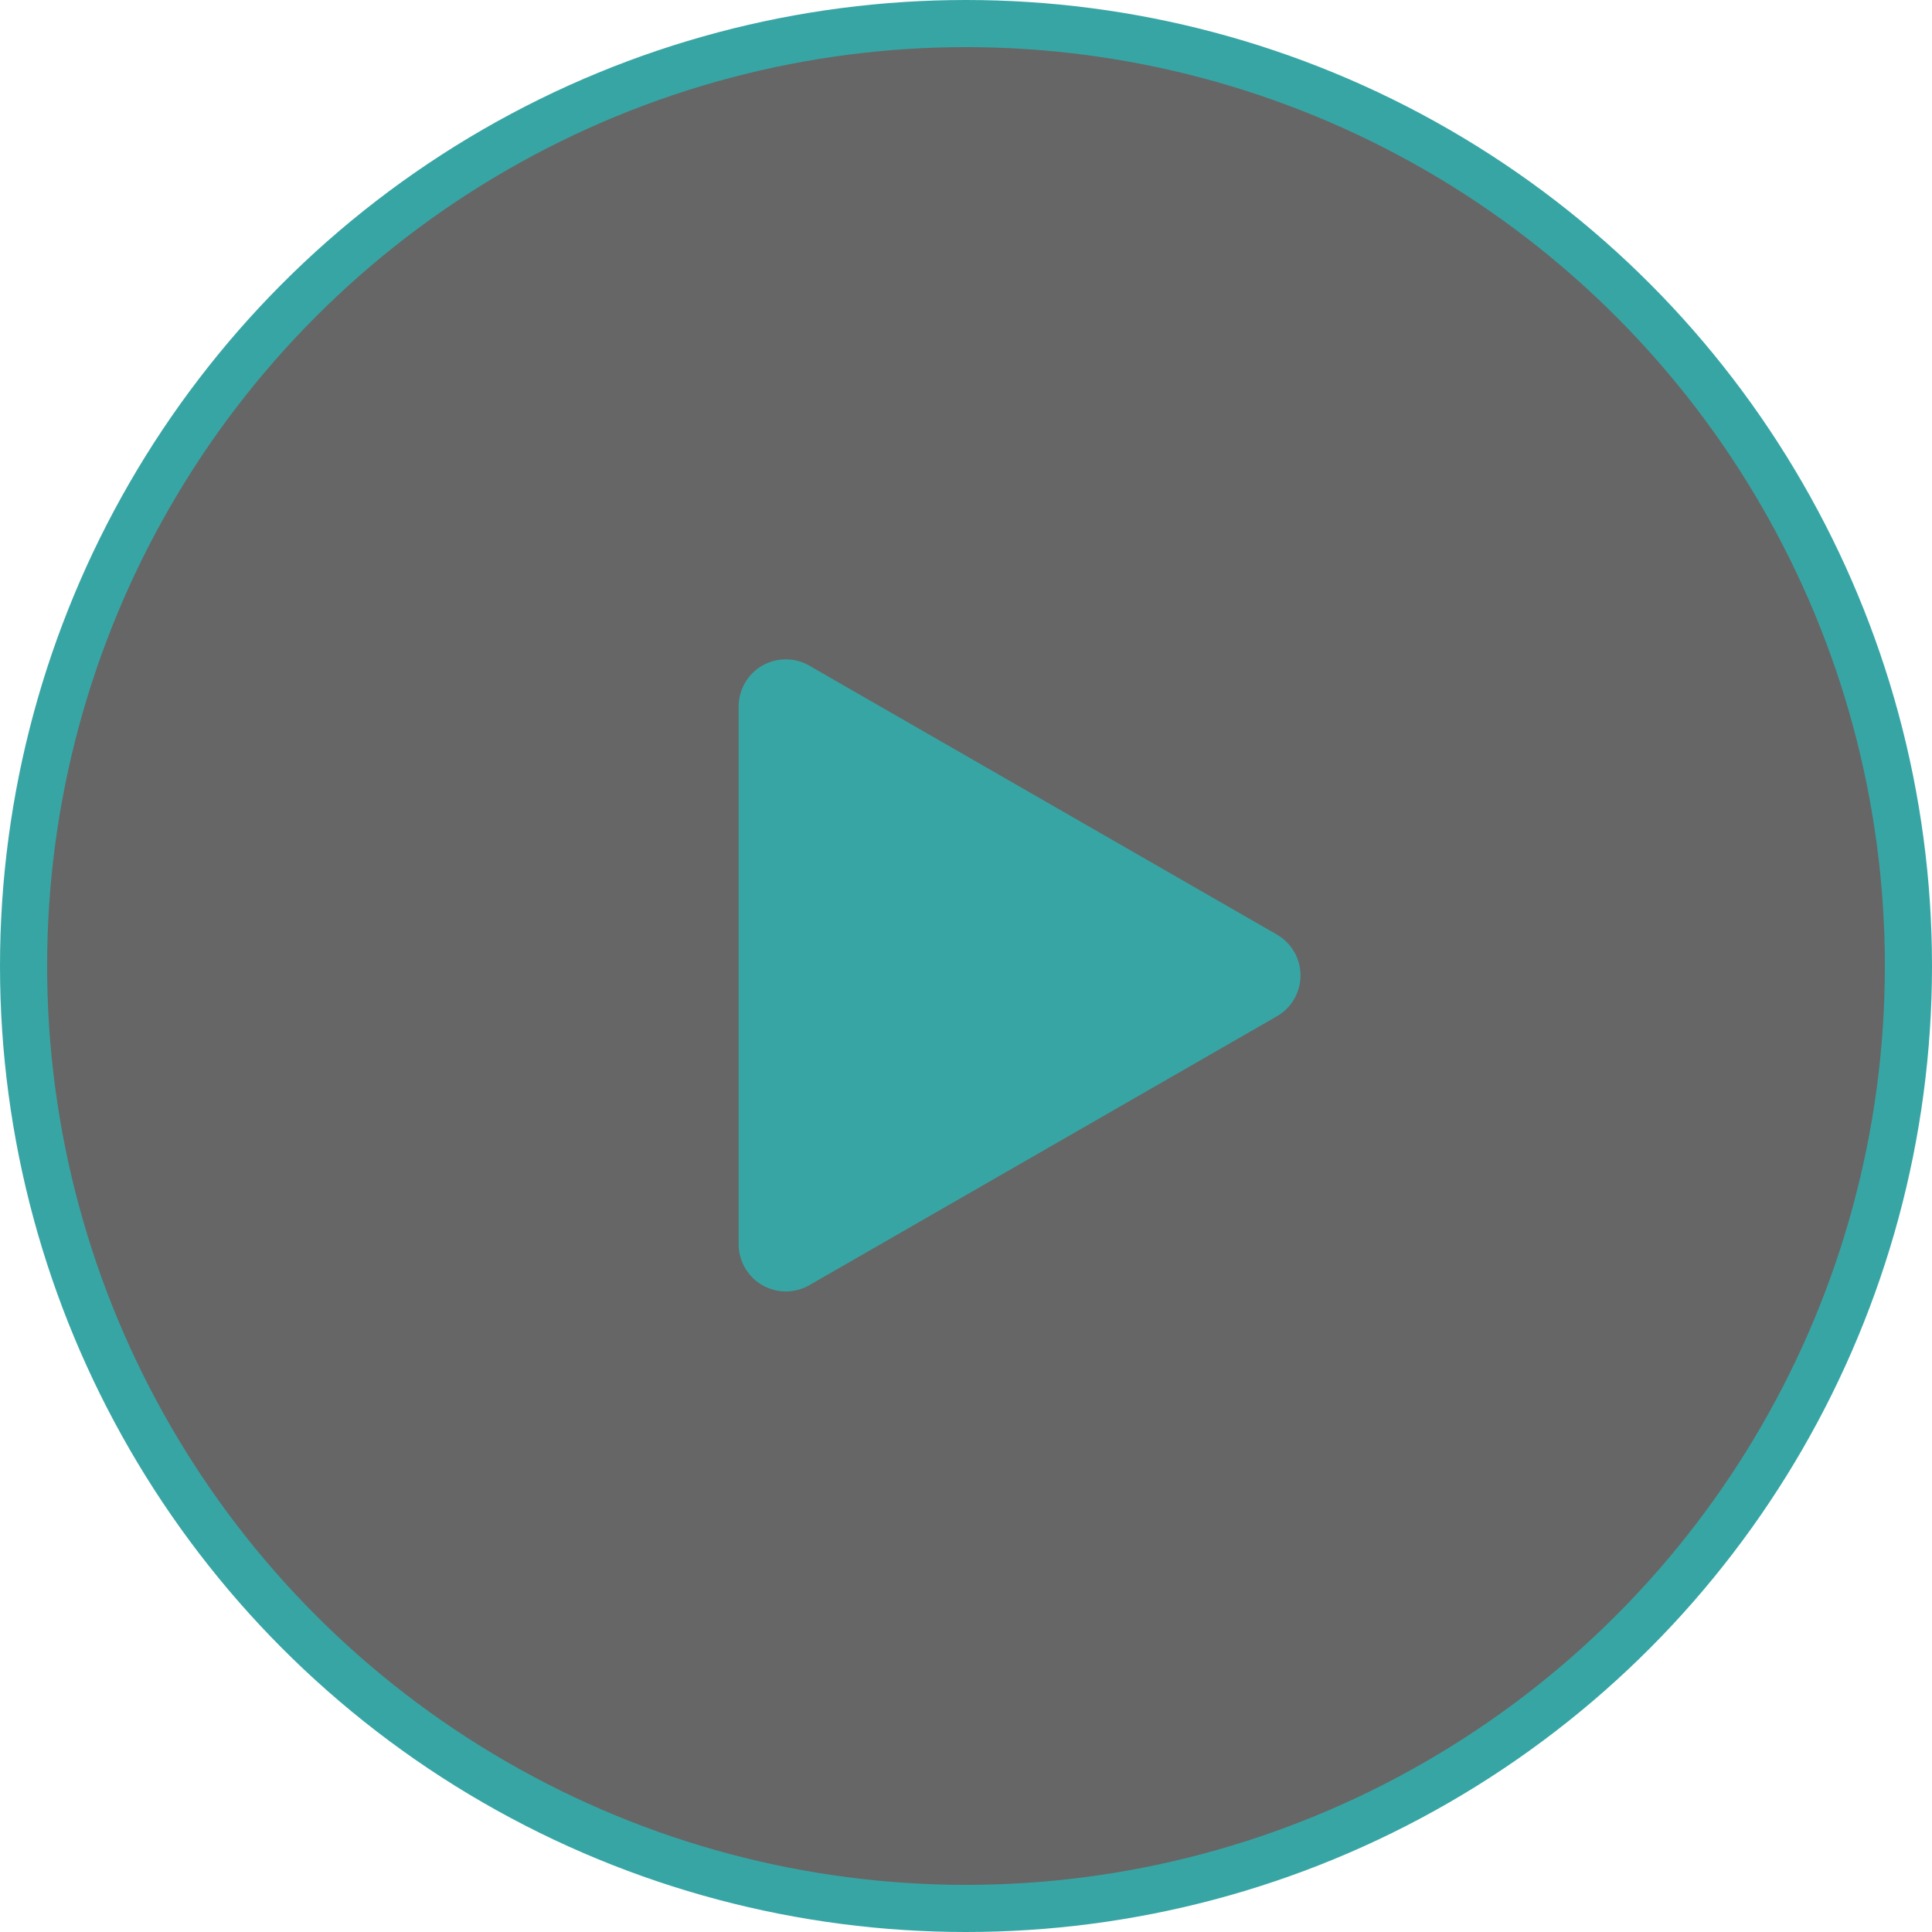
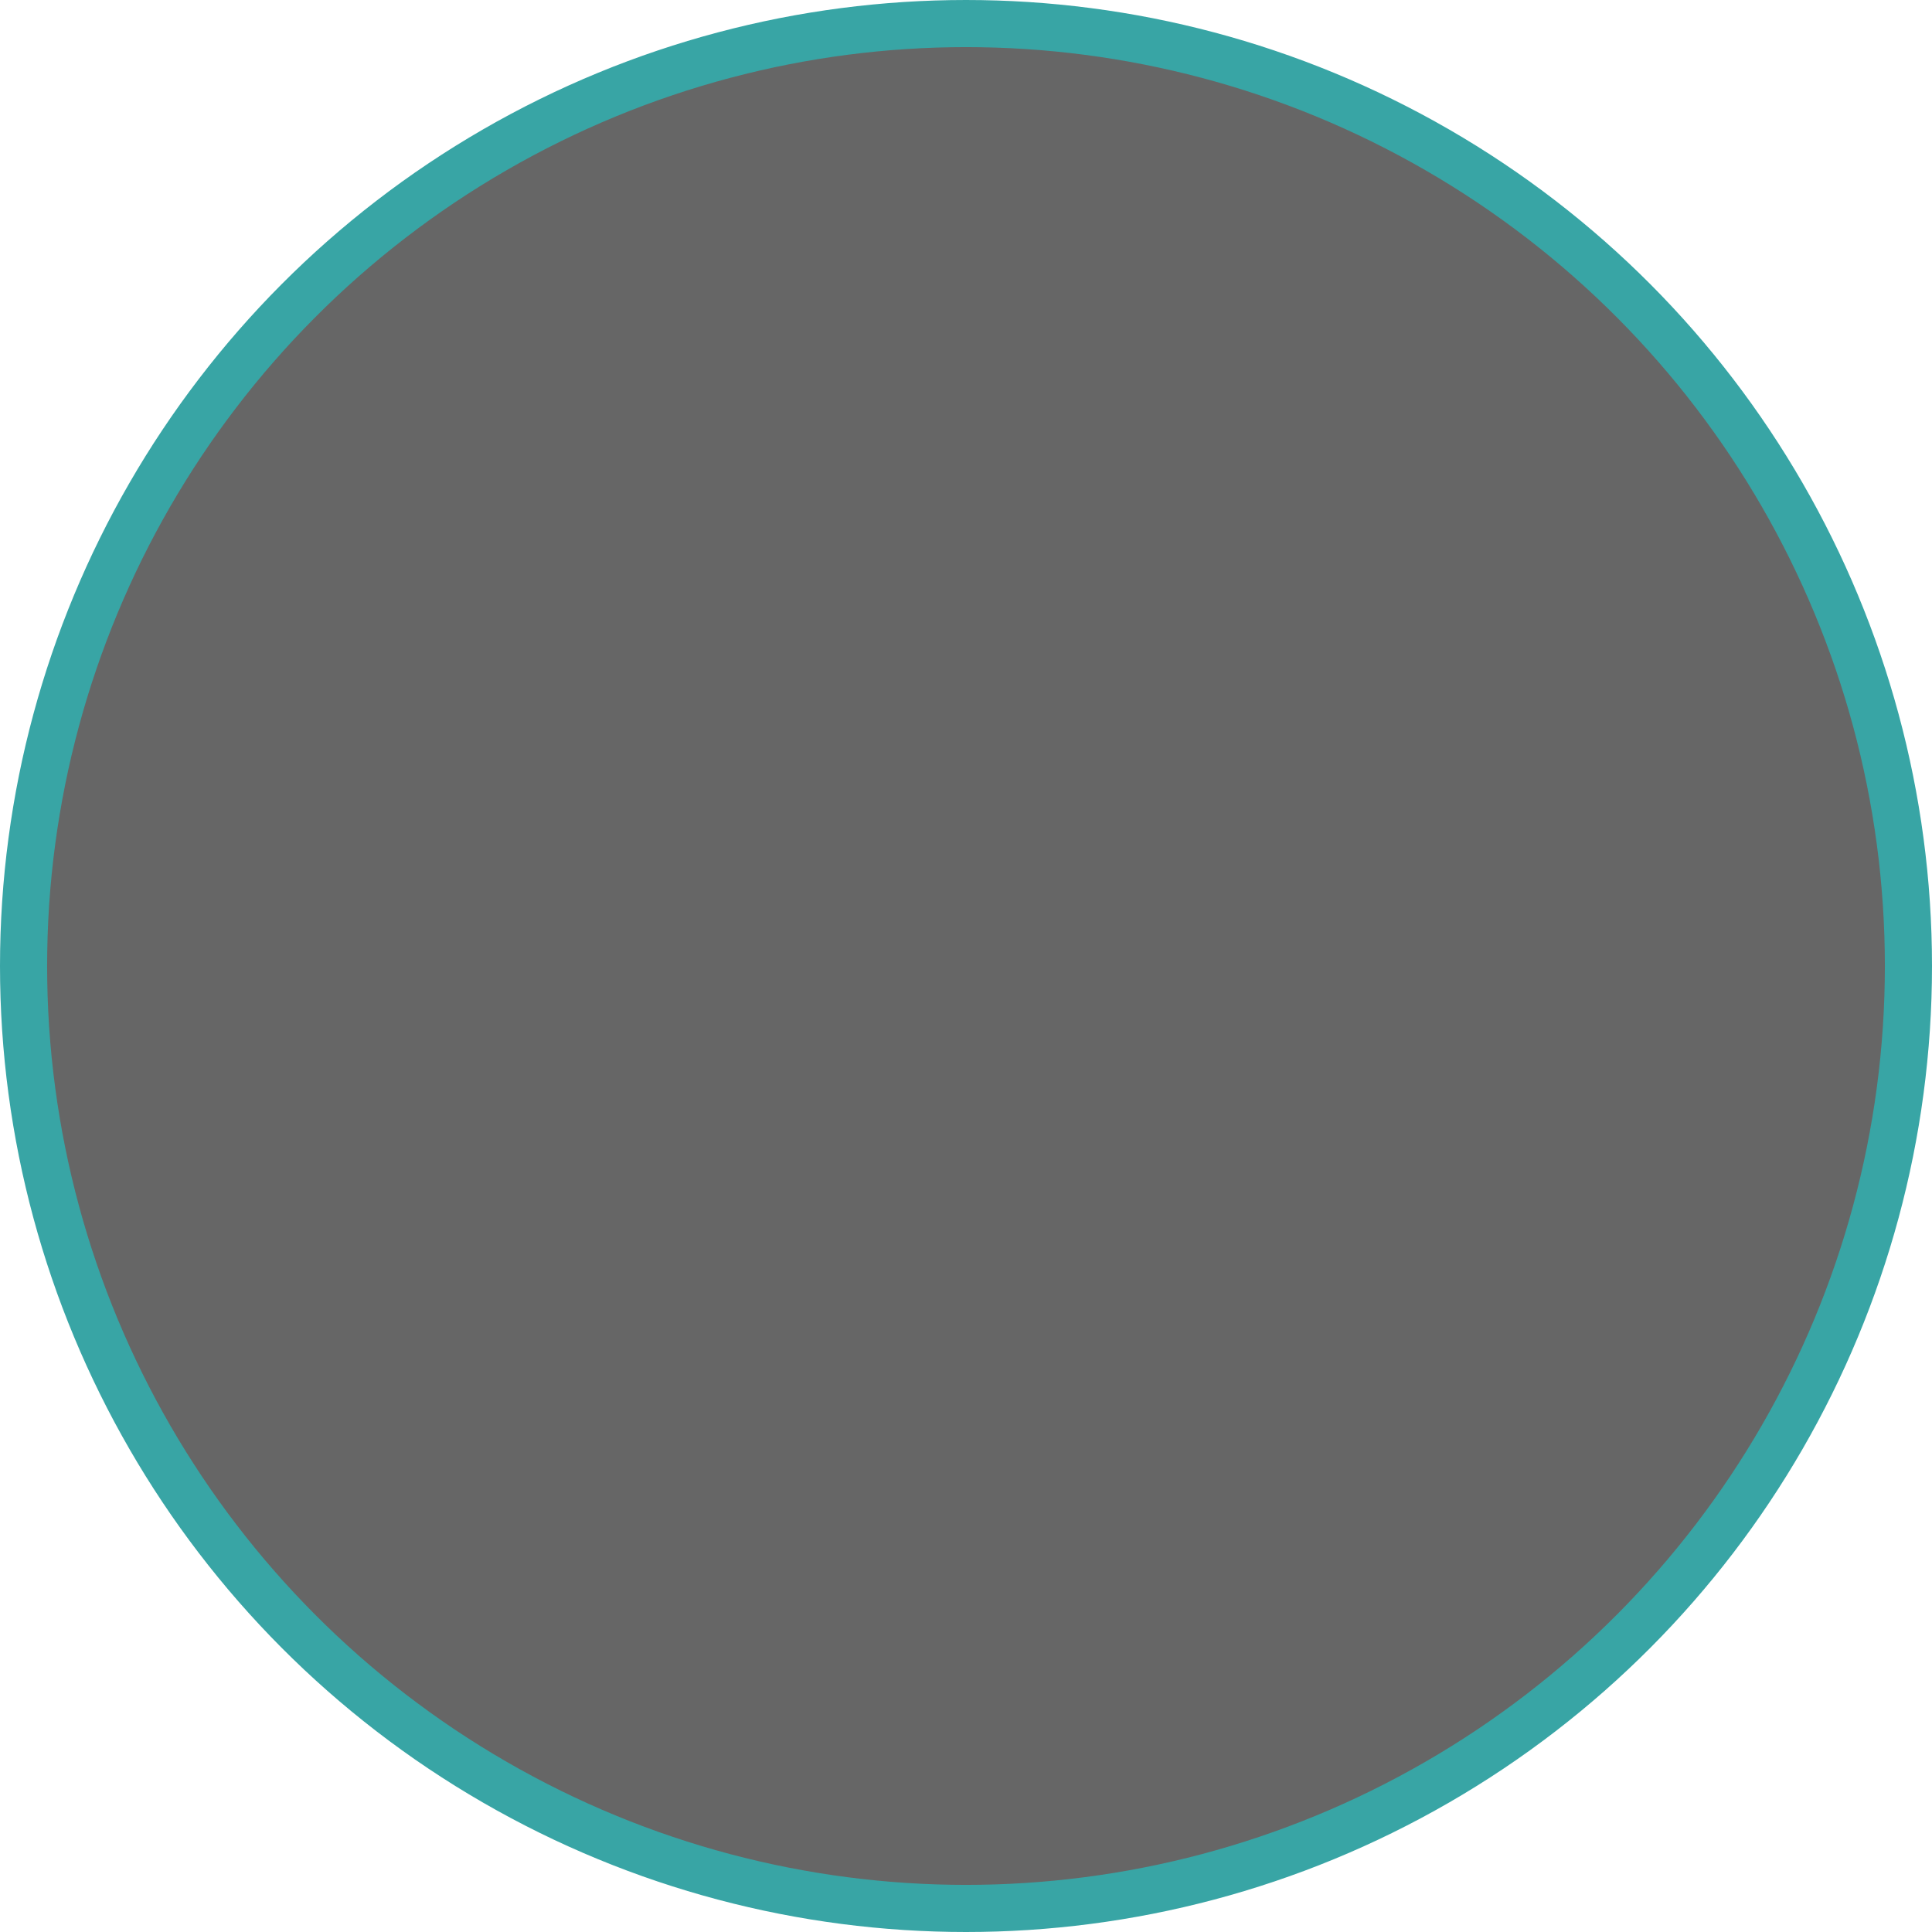
<svg xmlns="http://www.w3.org/2000/svg" id="youtube_arrow.png_youtube_arrow.svg" data-name="youtube_arrow.png, youtube_arrow.svg" width="123" height="123" viewBox="0 0 123 123">
  <defs>
    <style>
      .cls-1 {
        fill-opacity: 0.6;
        stroke: #38a5a5;
        stroke-width: 3px;
      }

      .cls-2 {
        fill: #38a5a5;
        fill-rule: evenodd;
      }
    </style>
  </defs>
  <circle id="_" class="cls-1" cx="61.5" cy="61.5" r="60" />
-   <path id="三角形_1" data-name="三角形 1" class="cls-2" d="M394.792,9514a3,3,0,0,1,0,5.2l-29.765,17.12a3.006,3.006,0,0,1-4.5-2.61v-34.23a3,3,0,0,1,4.5-2.6Z" transform="translate(-313.5 -9454.5)" />
</svg>